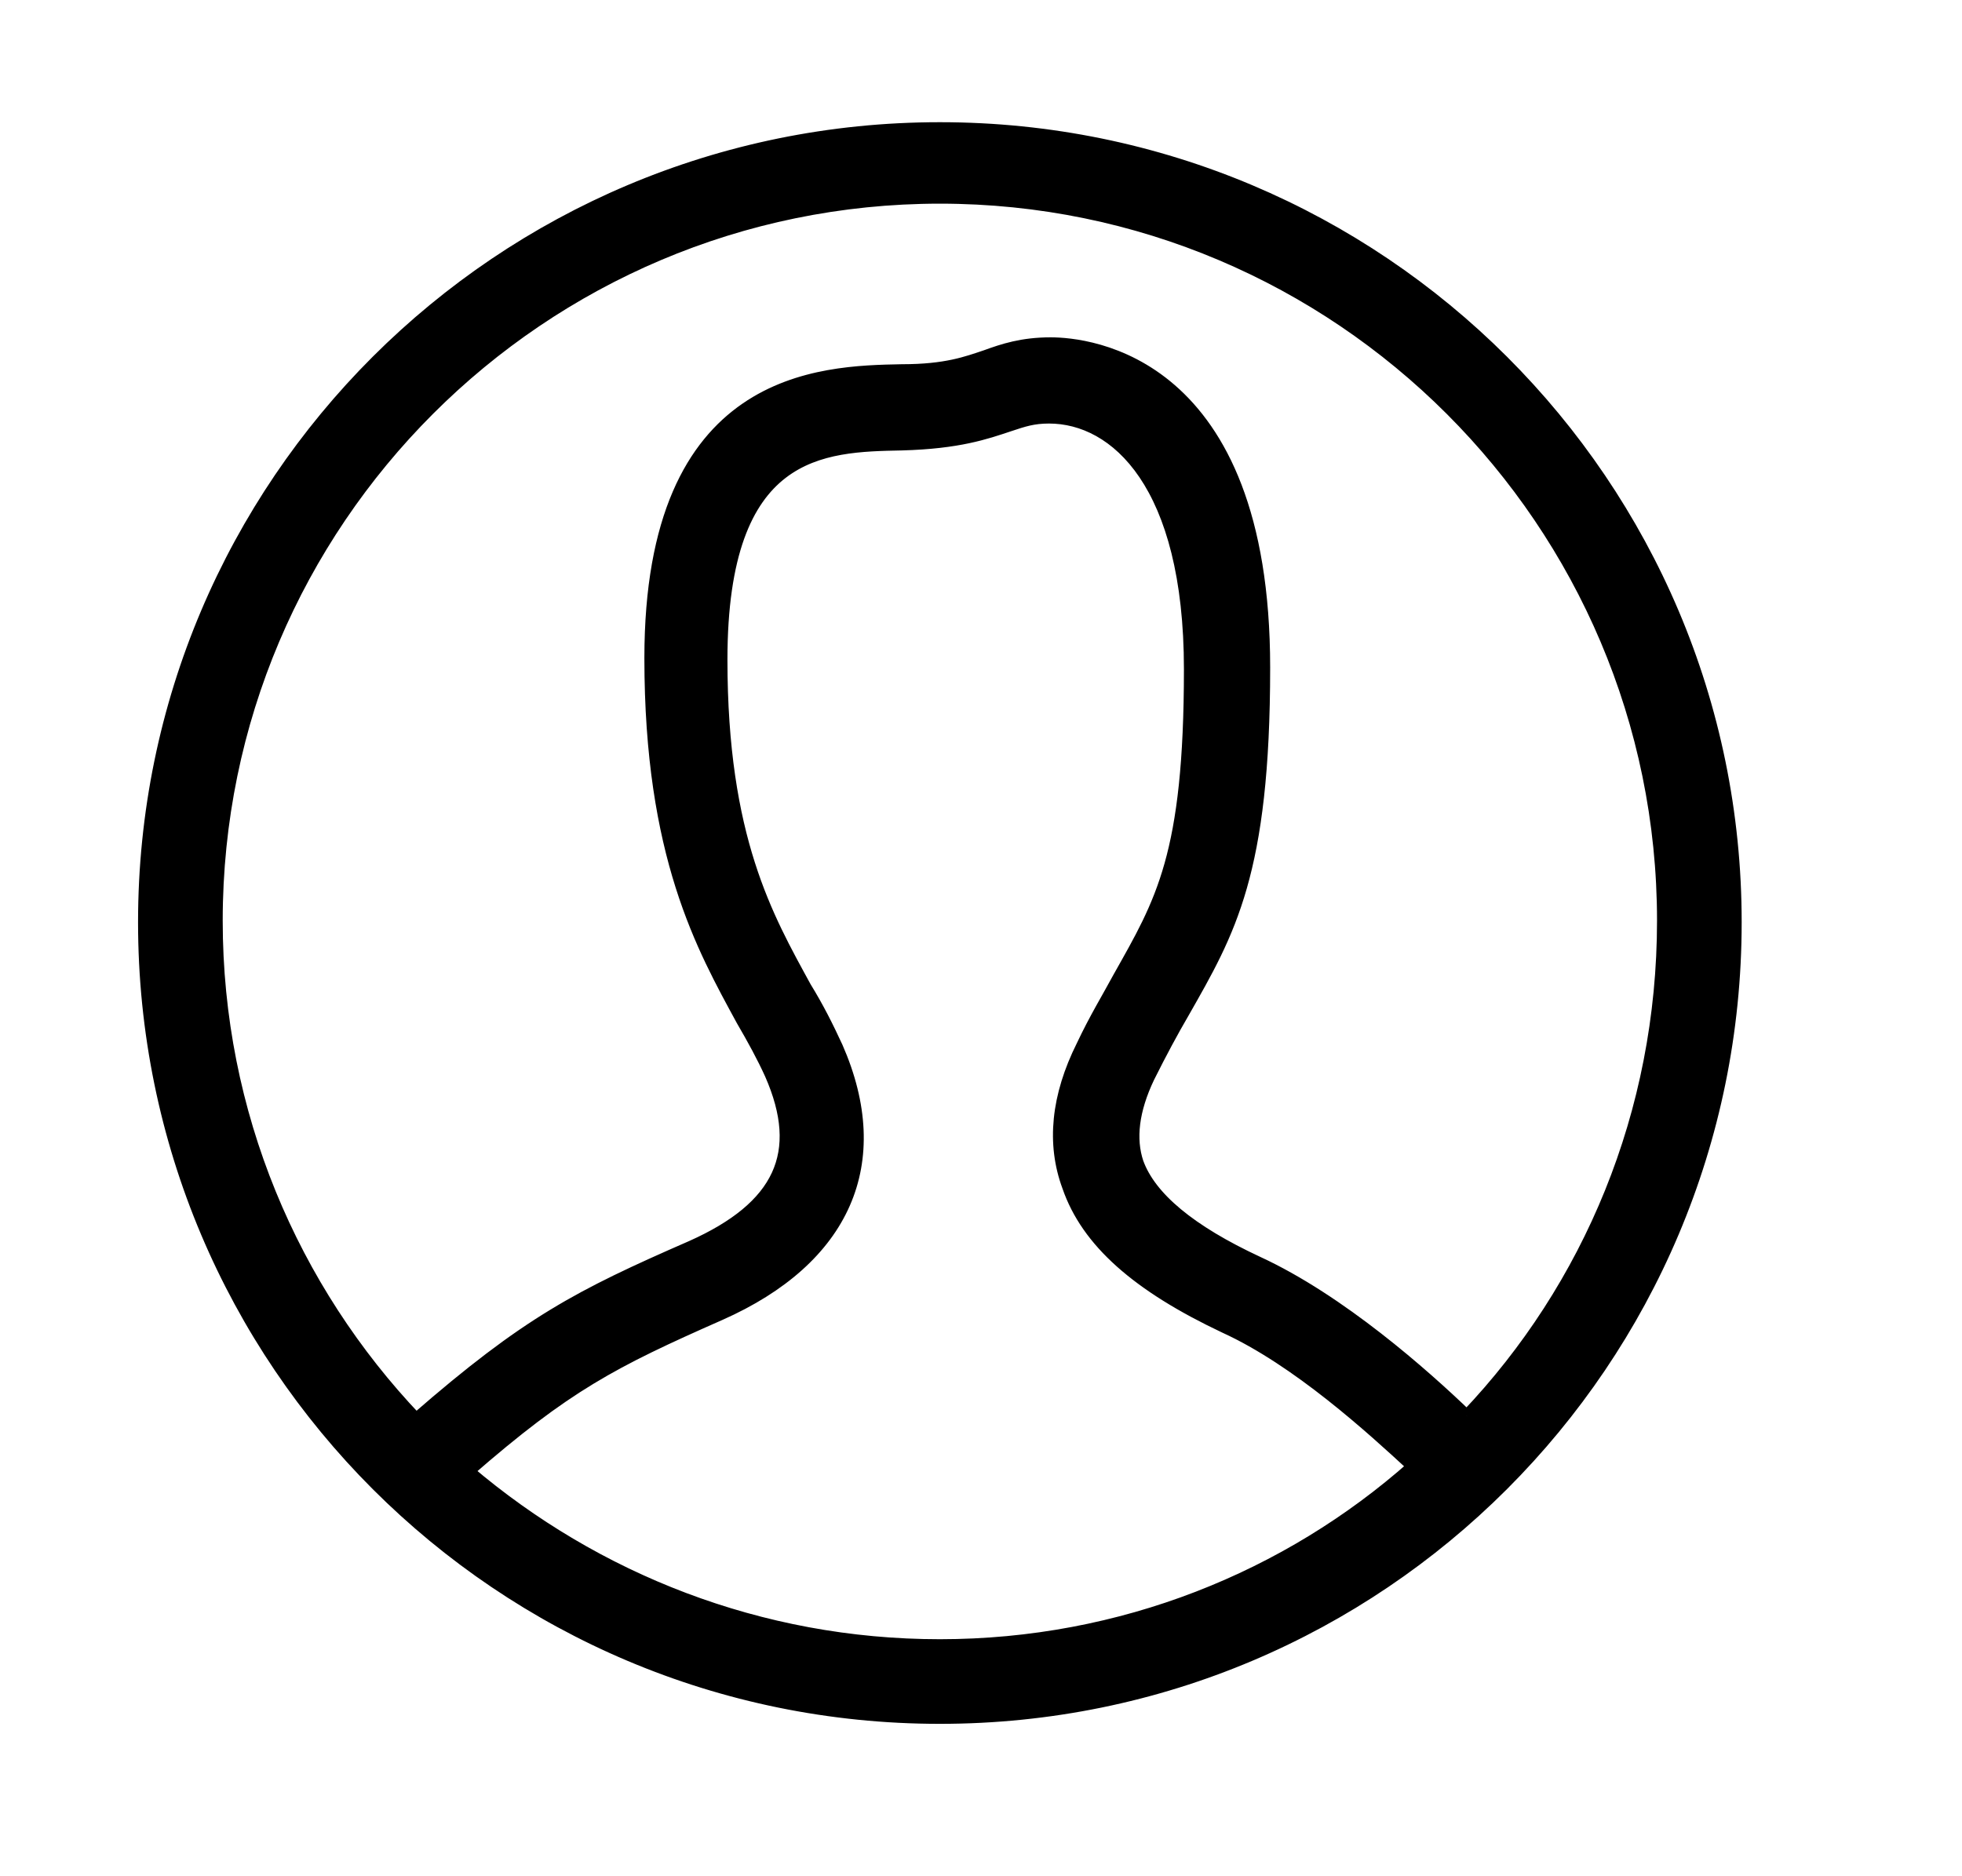
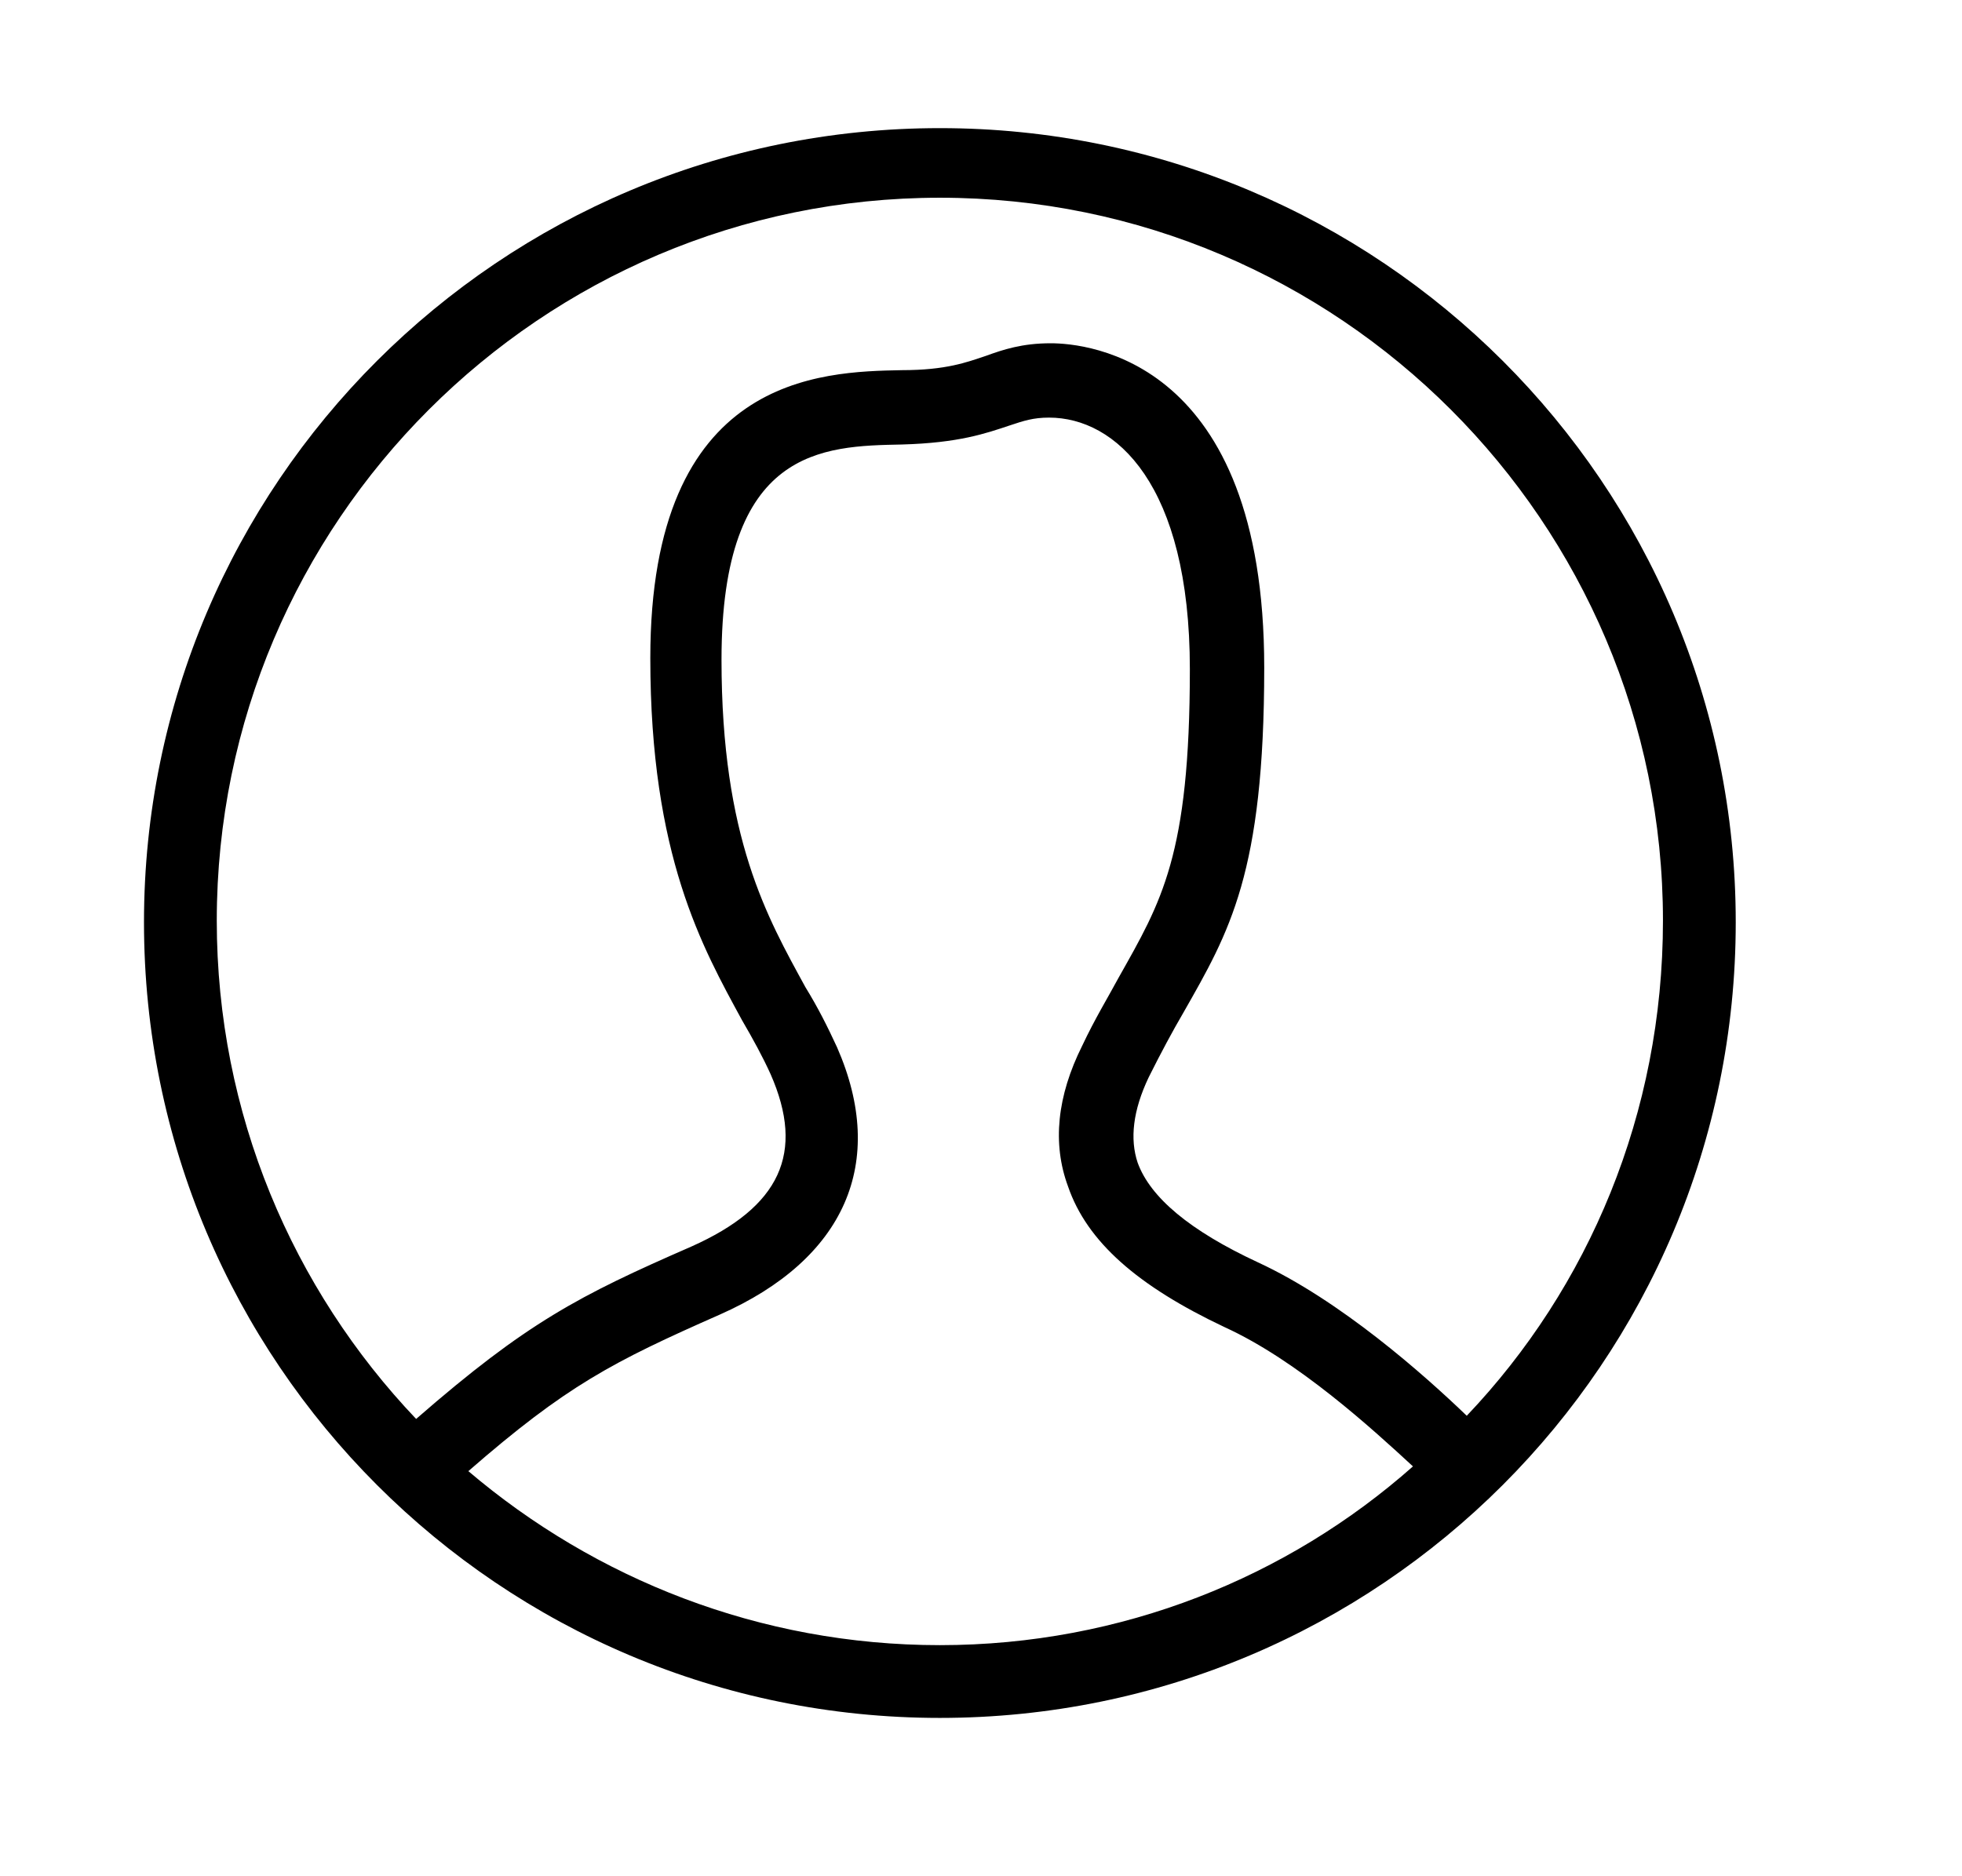
<svg xmlns="http://www.w3.org/2000/svg" version="1.1" id="Layer_1" x="0px" y="0px" viewBox="0 0 124 118.6" style="enable-background:new 0 0 124 118.6;" xml:space="preserve">
  <style type="text/css">
	.st0{fill-rule:evenodd;clip-rule:evenodd;}
	.st1{fill:none;stroke:#000000;stroke-width:2.699;stroke-linejoin:round;stroke-miterlimit:8;}
	.st2{fill:none;stroke:#000000;stroke-width:2.699;stroke-linejoin:bevel;stroke-miterlimit:8;}
	.st3{fill:none;stroke:#000000;stroke-width:0.75;stroke-linejoin:round;stroke-miterlimit:8;}
	.st4{opacity:0;fill-rule:evenodd;clip-rule:evenodd;}
</style>
  <path class="st0" d="M59.4,8.1C31.6,8.1,9.1,30.6,9.1,58.3c0,27.8,22.5,50.3,50.3,50.3s50.3-22.5,50.3-50.3  C109.7,30.6,87.2,8.1,59.4,8.1 M59.4,104C48,104,37.6,99.8,29.6,93c6.2-5.4,9.1-6.9,15.9-9.9c7.9-3.5,10.6-9.6,7.4-16.9  c-0.6-1.3-1.2-2.5-2-3.8c-2.4-4.4-5.3-9.4-5.3-20.7c0-13.4,6.4-13.5,11.4-13.6c3.6-0.1,5.3-0.7,6.8-1.2c0.9-0.3,1.5-0.5,2.5-0.5  c4.2,0,8.9,4.2,8.9,15.9c0,11.8-1.8,14.7-4.5,19.5c-0.7,1.3-1.5,2.6-2.3,4.3c-1.6,3.2-1.9,6.2-0.9,8.9c1.2,3.5,4.4,6.3,9.9,8.9  c4.6,2.1,9.3,6.4,11.9,8.8C81.4,99.7,70.9,104,59.4,104 M92.7,89.5c-2.7-2.6-8-7.3-13.2-9.7c-4.3-2-6.8-4.1-7.6-6.3  c-0.5-1.5-0.3-3.3,0.7-5.4c0.8-1.6,1.5-2.9,2.2-4.1c2.9-5.1,5.1-8.8,5.1-21.8c0-19.5-11.2-20.5-13.5-20.5c-1.8,0-3,0.4-4.1,0.8  c-1.2,0.4-2.5,0.9-5.3,0.9c-5.1,0.1-15.9,0.3-15.9,18.2c0,12.5,3.3,18.3,5.8,22.9c0.7,1.2,1.3,2.3,1.8,3.4c2.2,5,0.6,8.4-5,10.9  c-7.1,3.1-10.4,4.8-17.4,10.9c-7.8-8.2-12.6-19.3-12.6-31.5c0-25.2,20.5-45.7,45.7-45.7s45.7,20.5,45.7,45.7  C105.1,70.4,100.4,81.4,92.7,89.5" />
-   <path class="st3" d="M59.4,8.1C31.6,8.1,9.1,30.6,9.1,58.3c0,27.8,22.5,50.3,50.3,50.3s50.3-22.5,50.3-50.3  C109.7,30.6,87.2,8.1,59.4,8.1 M59.4,104C48,104,37.6,99.8,29.6,93c6.2-5.4,9.1-6.9,15.9-9.9c7.9-3.5,10.6-9.6,7.4-16.9  c-0.6-1.3-1.2-2.5-2-3.8c-2.4-4.4-5.3-9.4-5.3-20.7c0-13.4,6.4-13.5,11.4-13.6c3.6-0.1,5.3-0.7,6.8-1.2c0.9-0.3,1.5-0.5,2.5-0.5  c4.2,0,8.9,4.2,8.9,15.9c0,11.8-1.8,14.7-4.5,19.5c-0.7,1.3-1.5,2.6-2.3,4.3c-1.6,3.2-1.9,6.2-0.9,8.9c1.2,3.5,4.4,6.3,9.9,8.9  c4.6,2.1,9.3,6.4,11.9,8.8C81.4,99.7,70.9,104,59.4,104 M92.7,89.5c-2.7-2.6-8-7.3-13.2-9.7c-4.3-2-6.8-4.1-7.6-6.3  c-0.5-1.5-0.3-3.3,0.7-5.4c0.8-1.6,1.5-2.9,2.2-4.1c2.9-5.1,5.1-8.8,5.1-21.8c0-19.5-11.2-20.5-13.5-20.5c-1.8,0-3,0.4-4.1,0.8  c-1.2,0.4-2.5,0.9-5.3,0.9c-5.1,0.1-15.9,0.3-15.9,18.2c0,12.5,3.3,18.3,5.8,22.9c0.7,1.2,1.3,2.3,1.8,3.4c2.2,5,0.6,8.4-5,10.9  c-7.1,3.1-10.4,4.8-17.4,10.9c-7.8-8.2-12.6-19.3-12.6-31.5c0-25.2,20.5-45.7,45.7-45.7s45.7,20.5,45.7,45.7  C105.1,70.4,100.4,81.4,92.7,89.5" />
</svg>